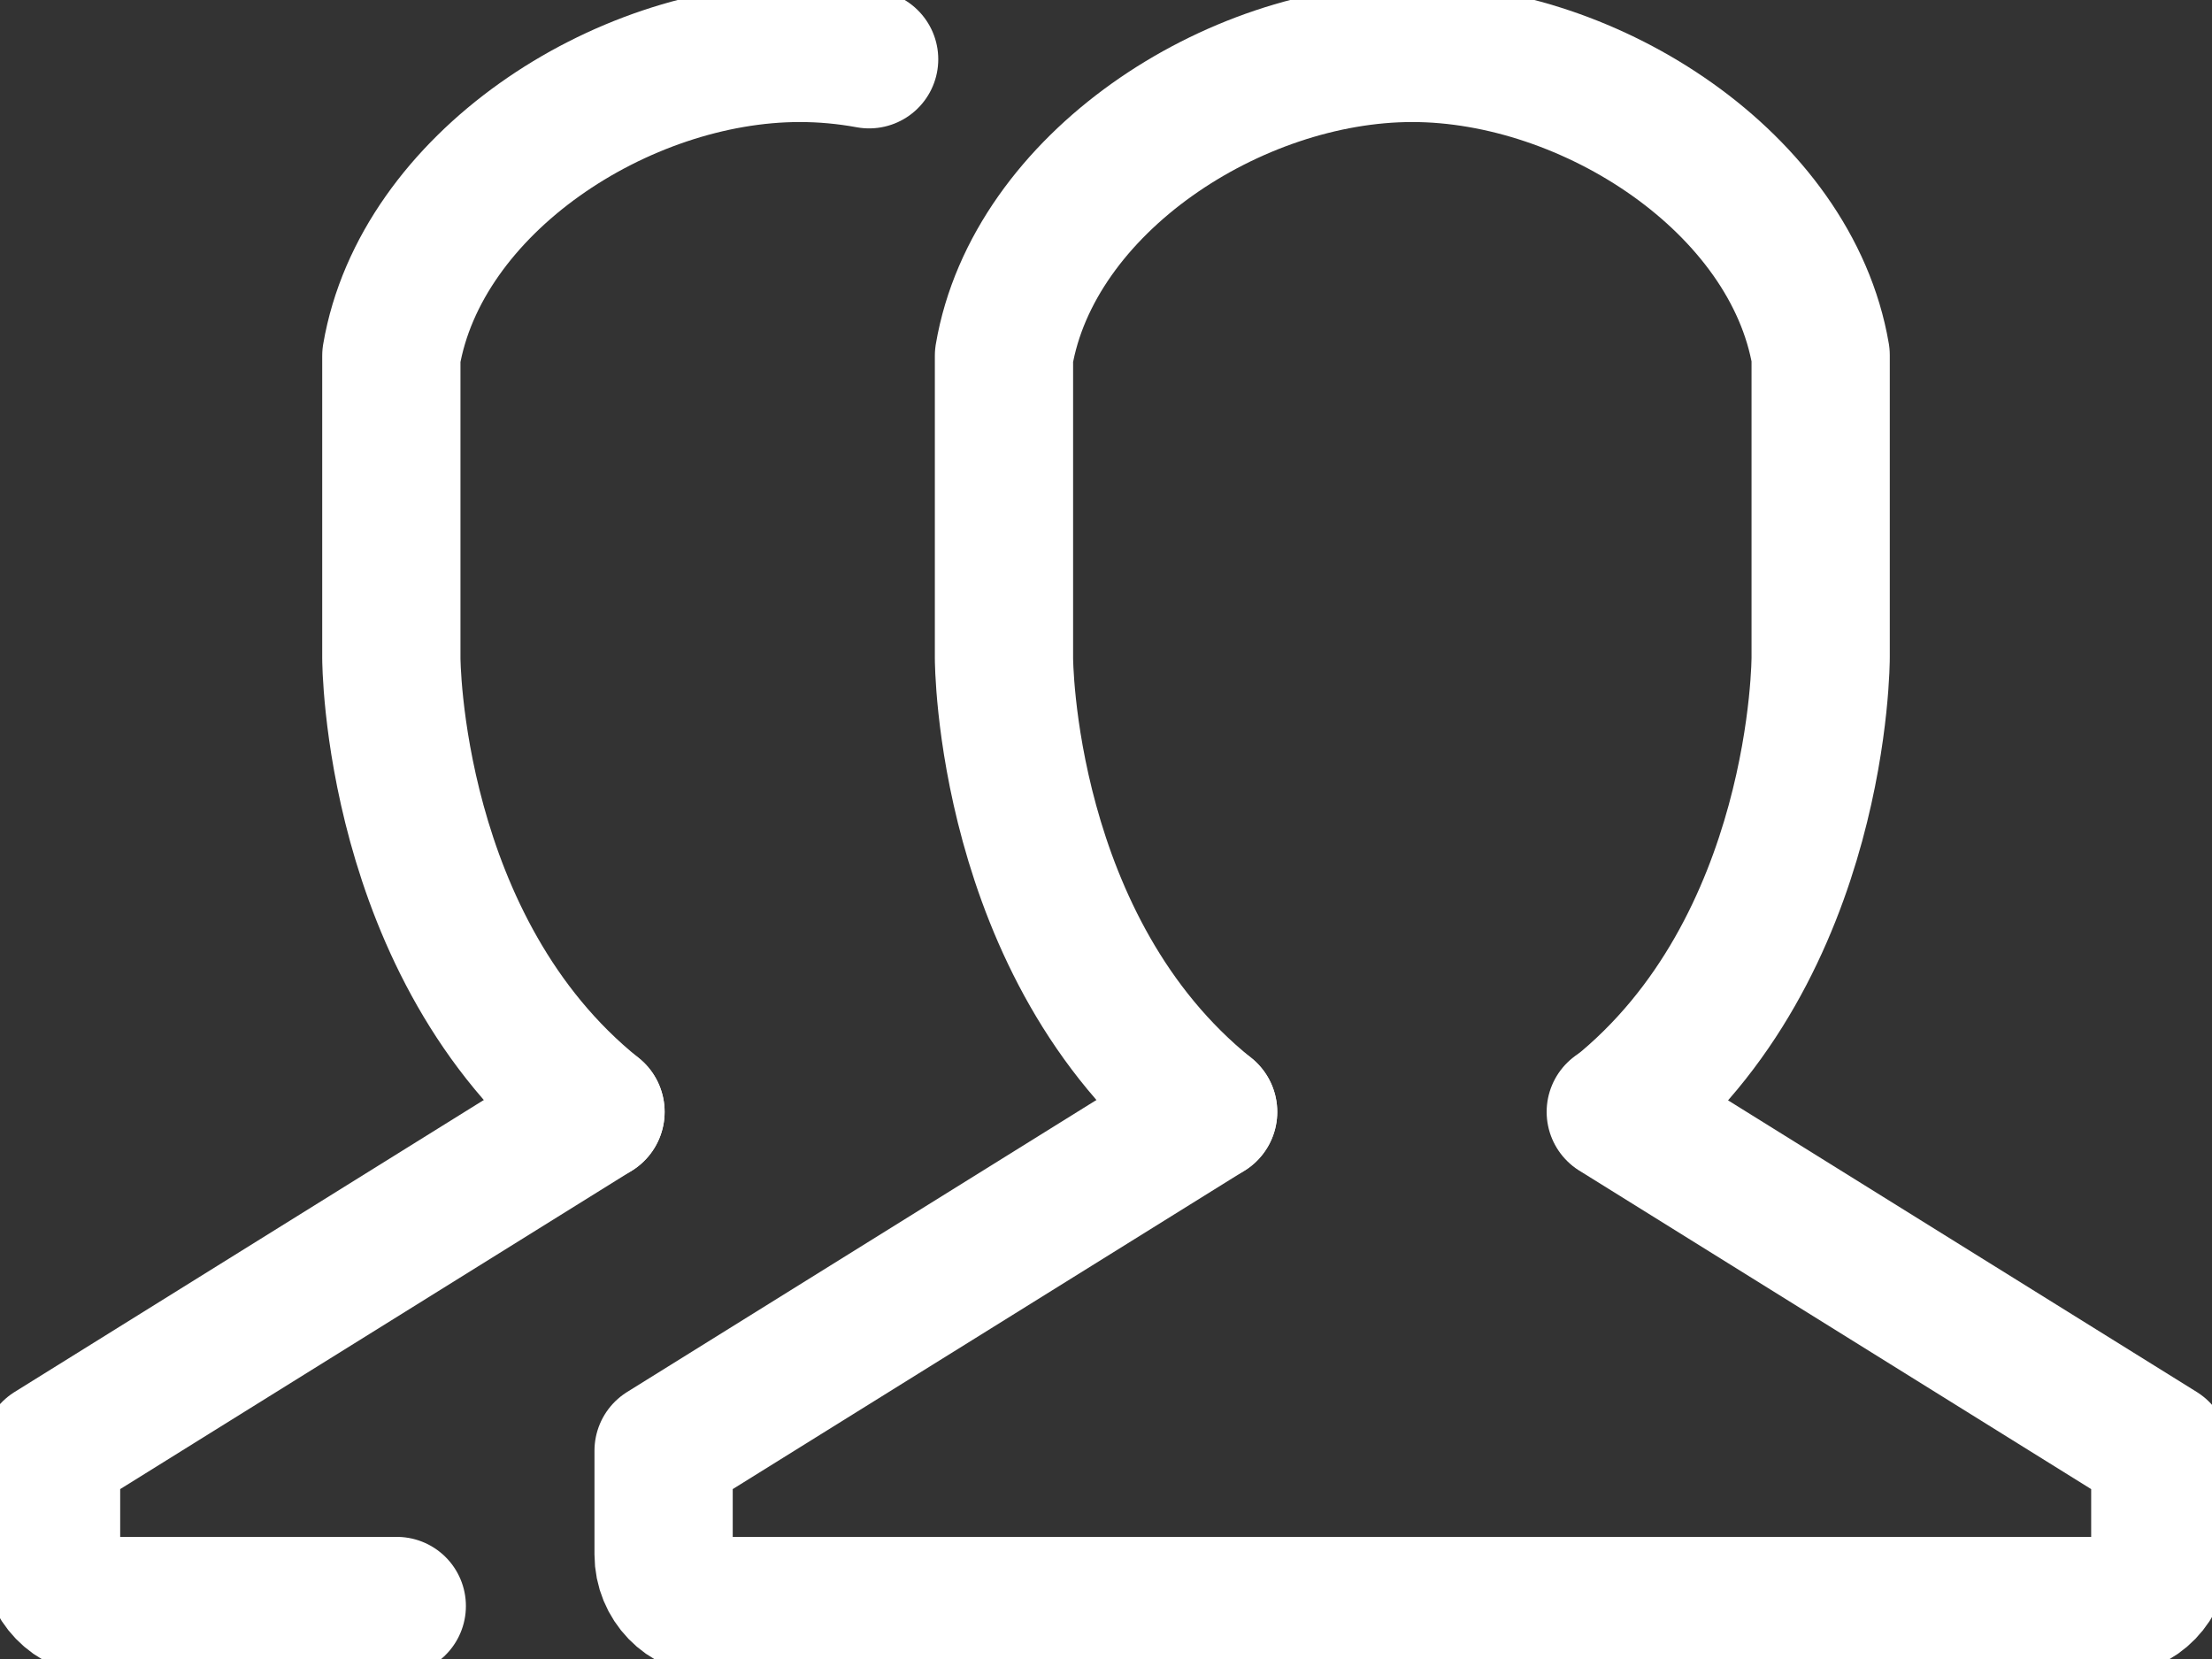
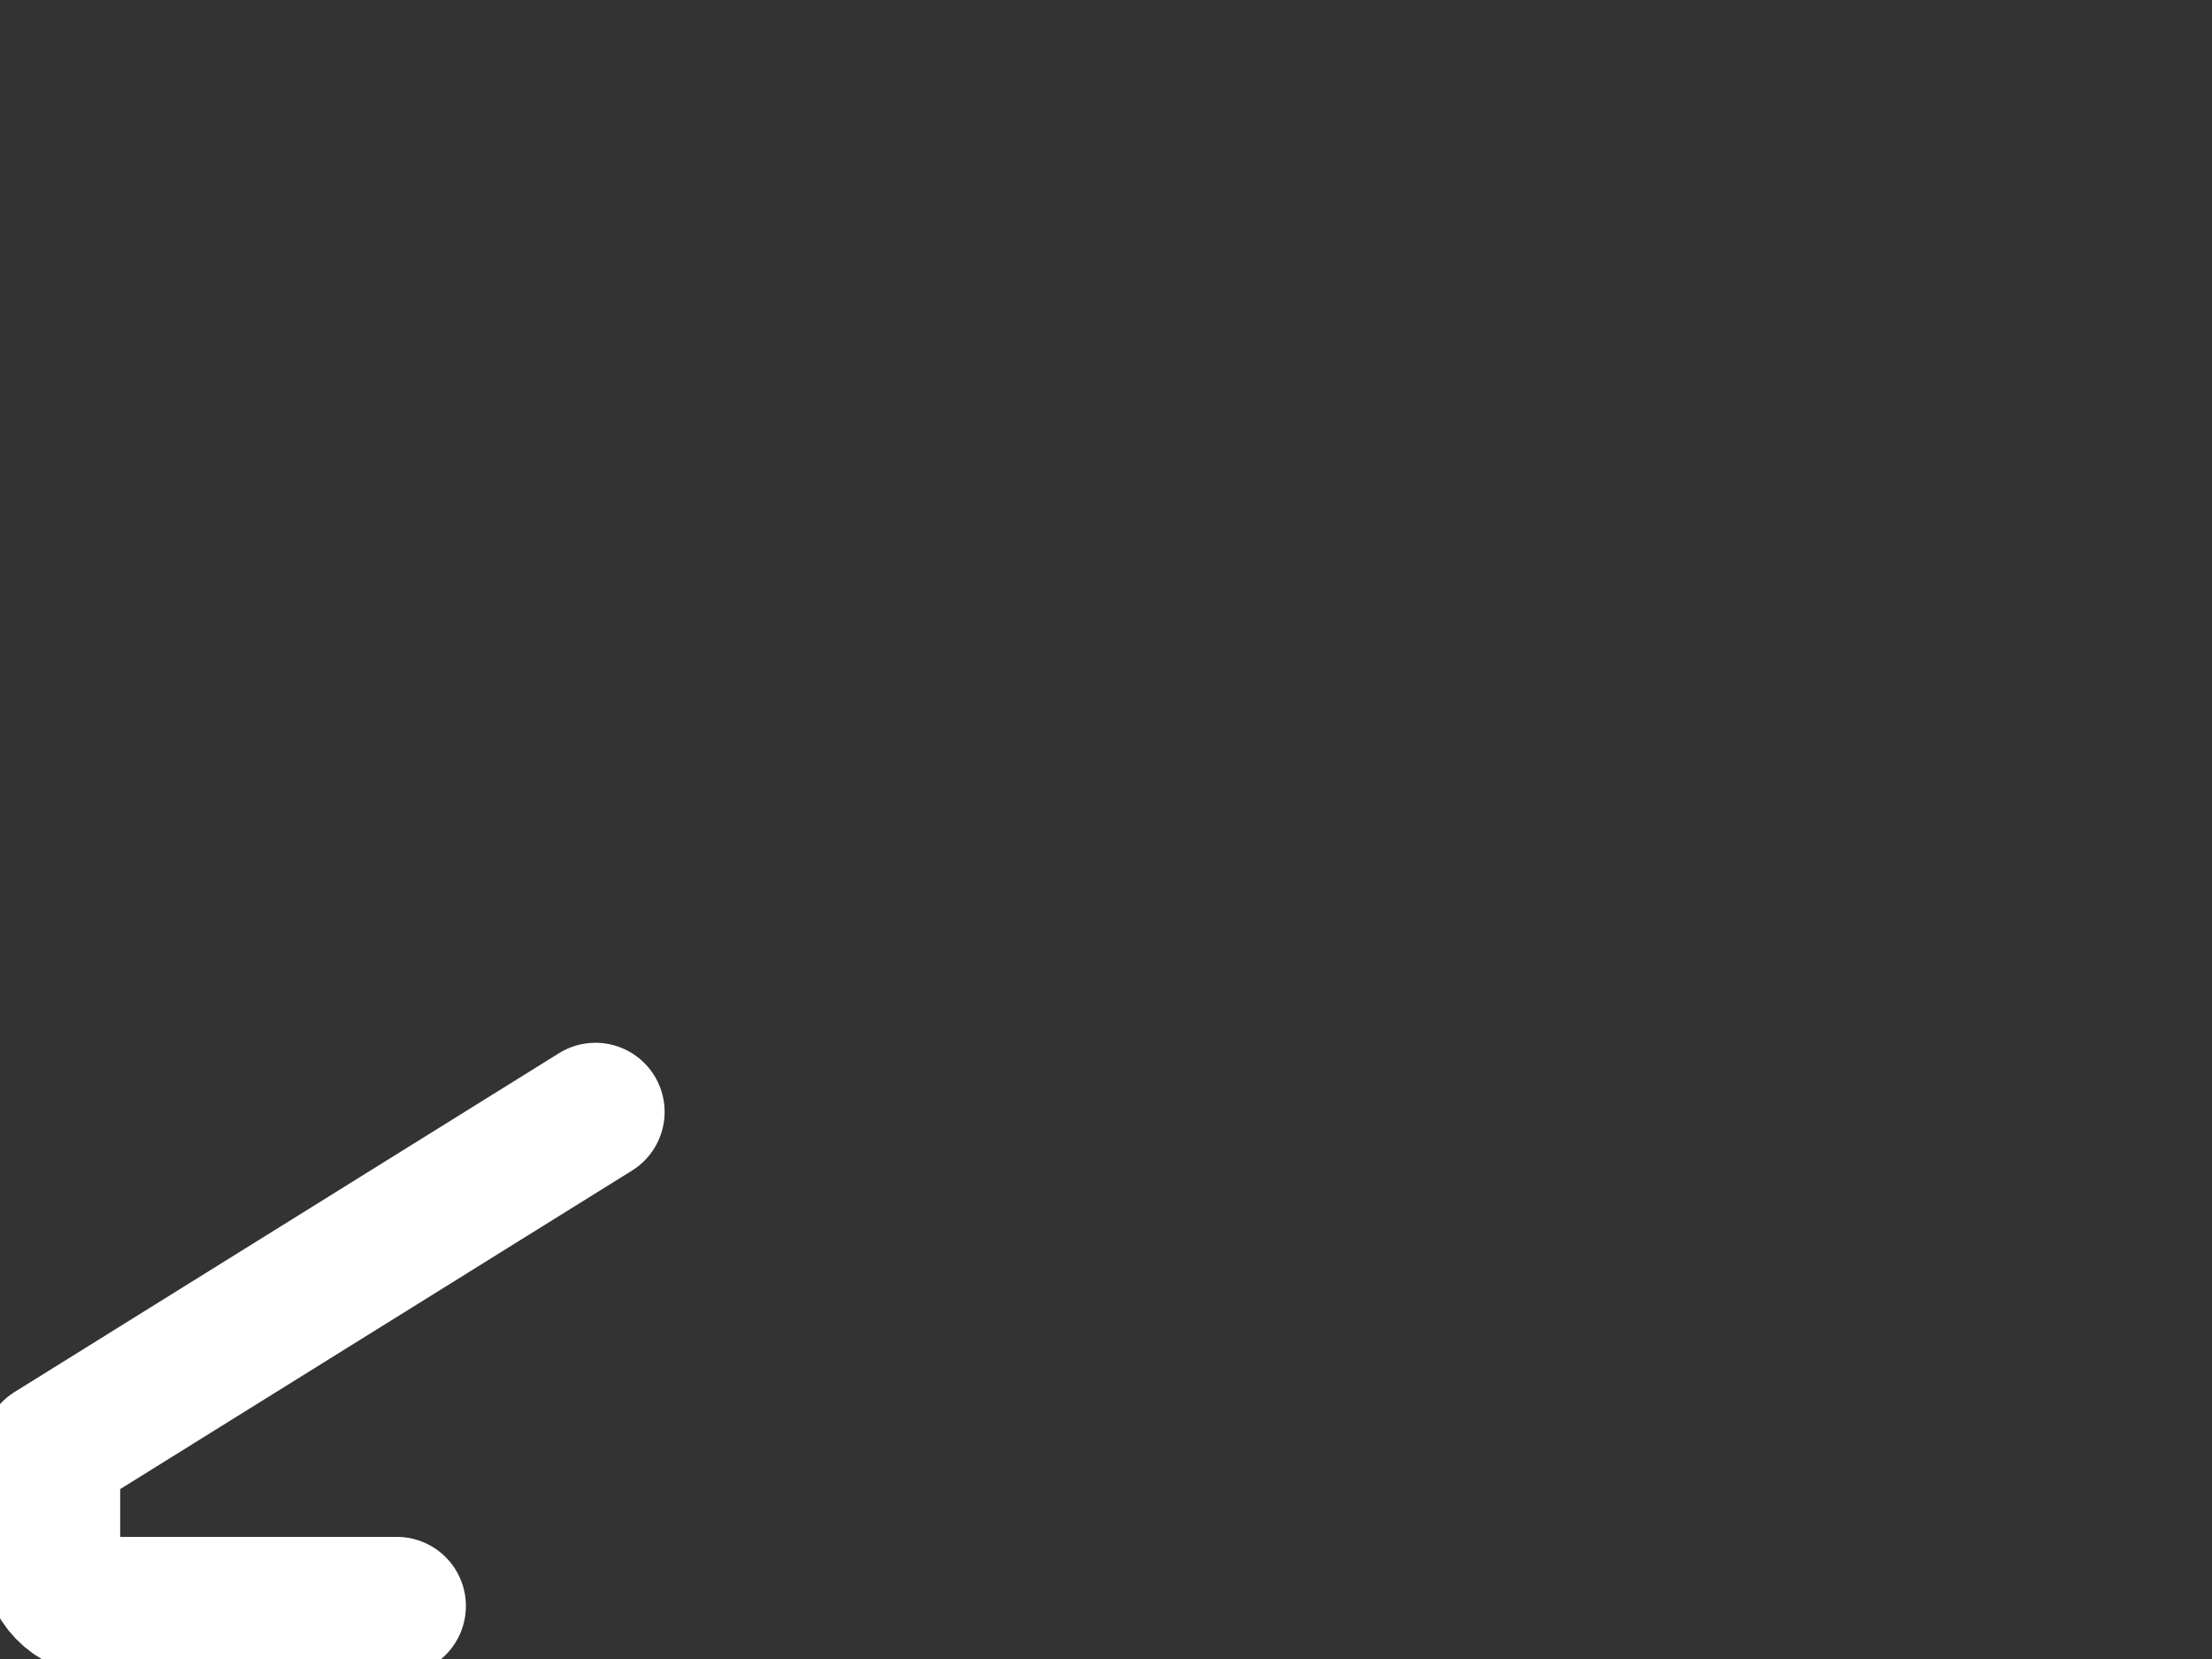
<svg xmlns="http://www.w3.org/2000/svg" width="24" height="18" viewBox="0 0 24 18" fill="none">
  <rect x="0" y="0" width="24" height="18" fill="#333333" stroke="none" />
  <g clip-path="url(#clip0_101_304)">
-     <path d="M13.108 12.064L7.2 15.74V16.866C7.2 17.173 7.444 17.425 7.739 17.425H22.9C23.195 17.425 23.439 17.173 23.439 16.866V15.74L17.531 12.064" stroke="white" stroke-width="1.5" stroke-linecap="round" stroke-linejoin="round" />
-     <path d="M17.539 12.064C19.762 10.287 19.754 7.131 19.754 7.131V3.853C19.437 1.991 17.265 0.574 15.323 0.574C13.381 0.574 11.21 1.991 10.893 3.86V7.139C10.893 7.139 10.893 10.287 13.108 12.064" stroke="white" stroke-width="1.5" stroke-linecap="round" stroke-linejoin="round" />
    <path d="M6.461 12.064L0.554 15.74V16.866C0.554 17.173 0.797 17.425 1.093 17.425H4.305" stroke="white" stroke-width="1.5" stroke-linecap="round" stroke-linejoin="round" />
-     <path d="M9.43 0.643C9.179 0.597 8.928 0.574 8.677 0.574C6.735 0.574 4.564 1.991 4.246 3.86V7.139C4.246 7.139 4.246 10.287 6.461 12.064" stroke="white" stroke-width="1.5" stroke-linecap="round" stroke-linejoin="round" />
  </g>
  <defs>
    <clipPath id="clip0_101_304">
      <rect width="24" height="18" fill="white" />
    </clipPath>
  </defs>
</svg>